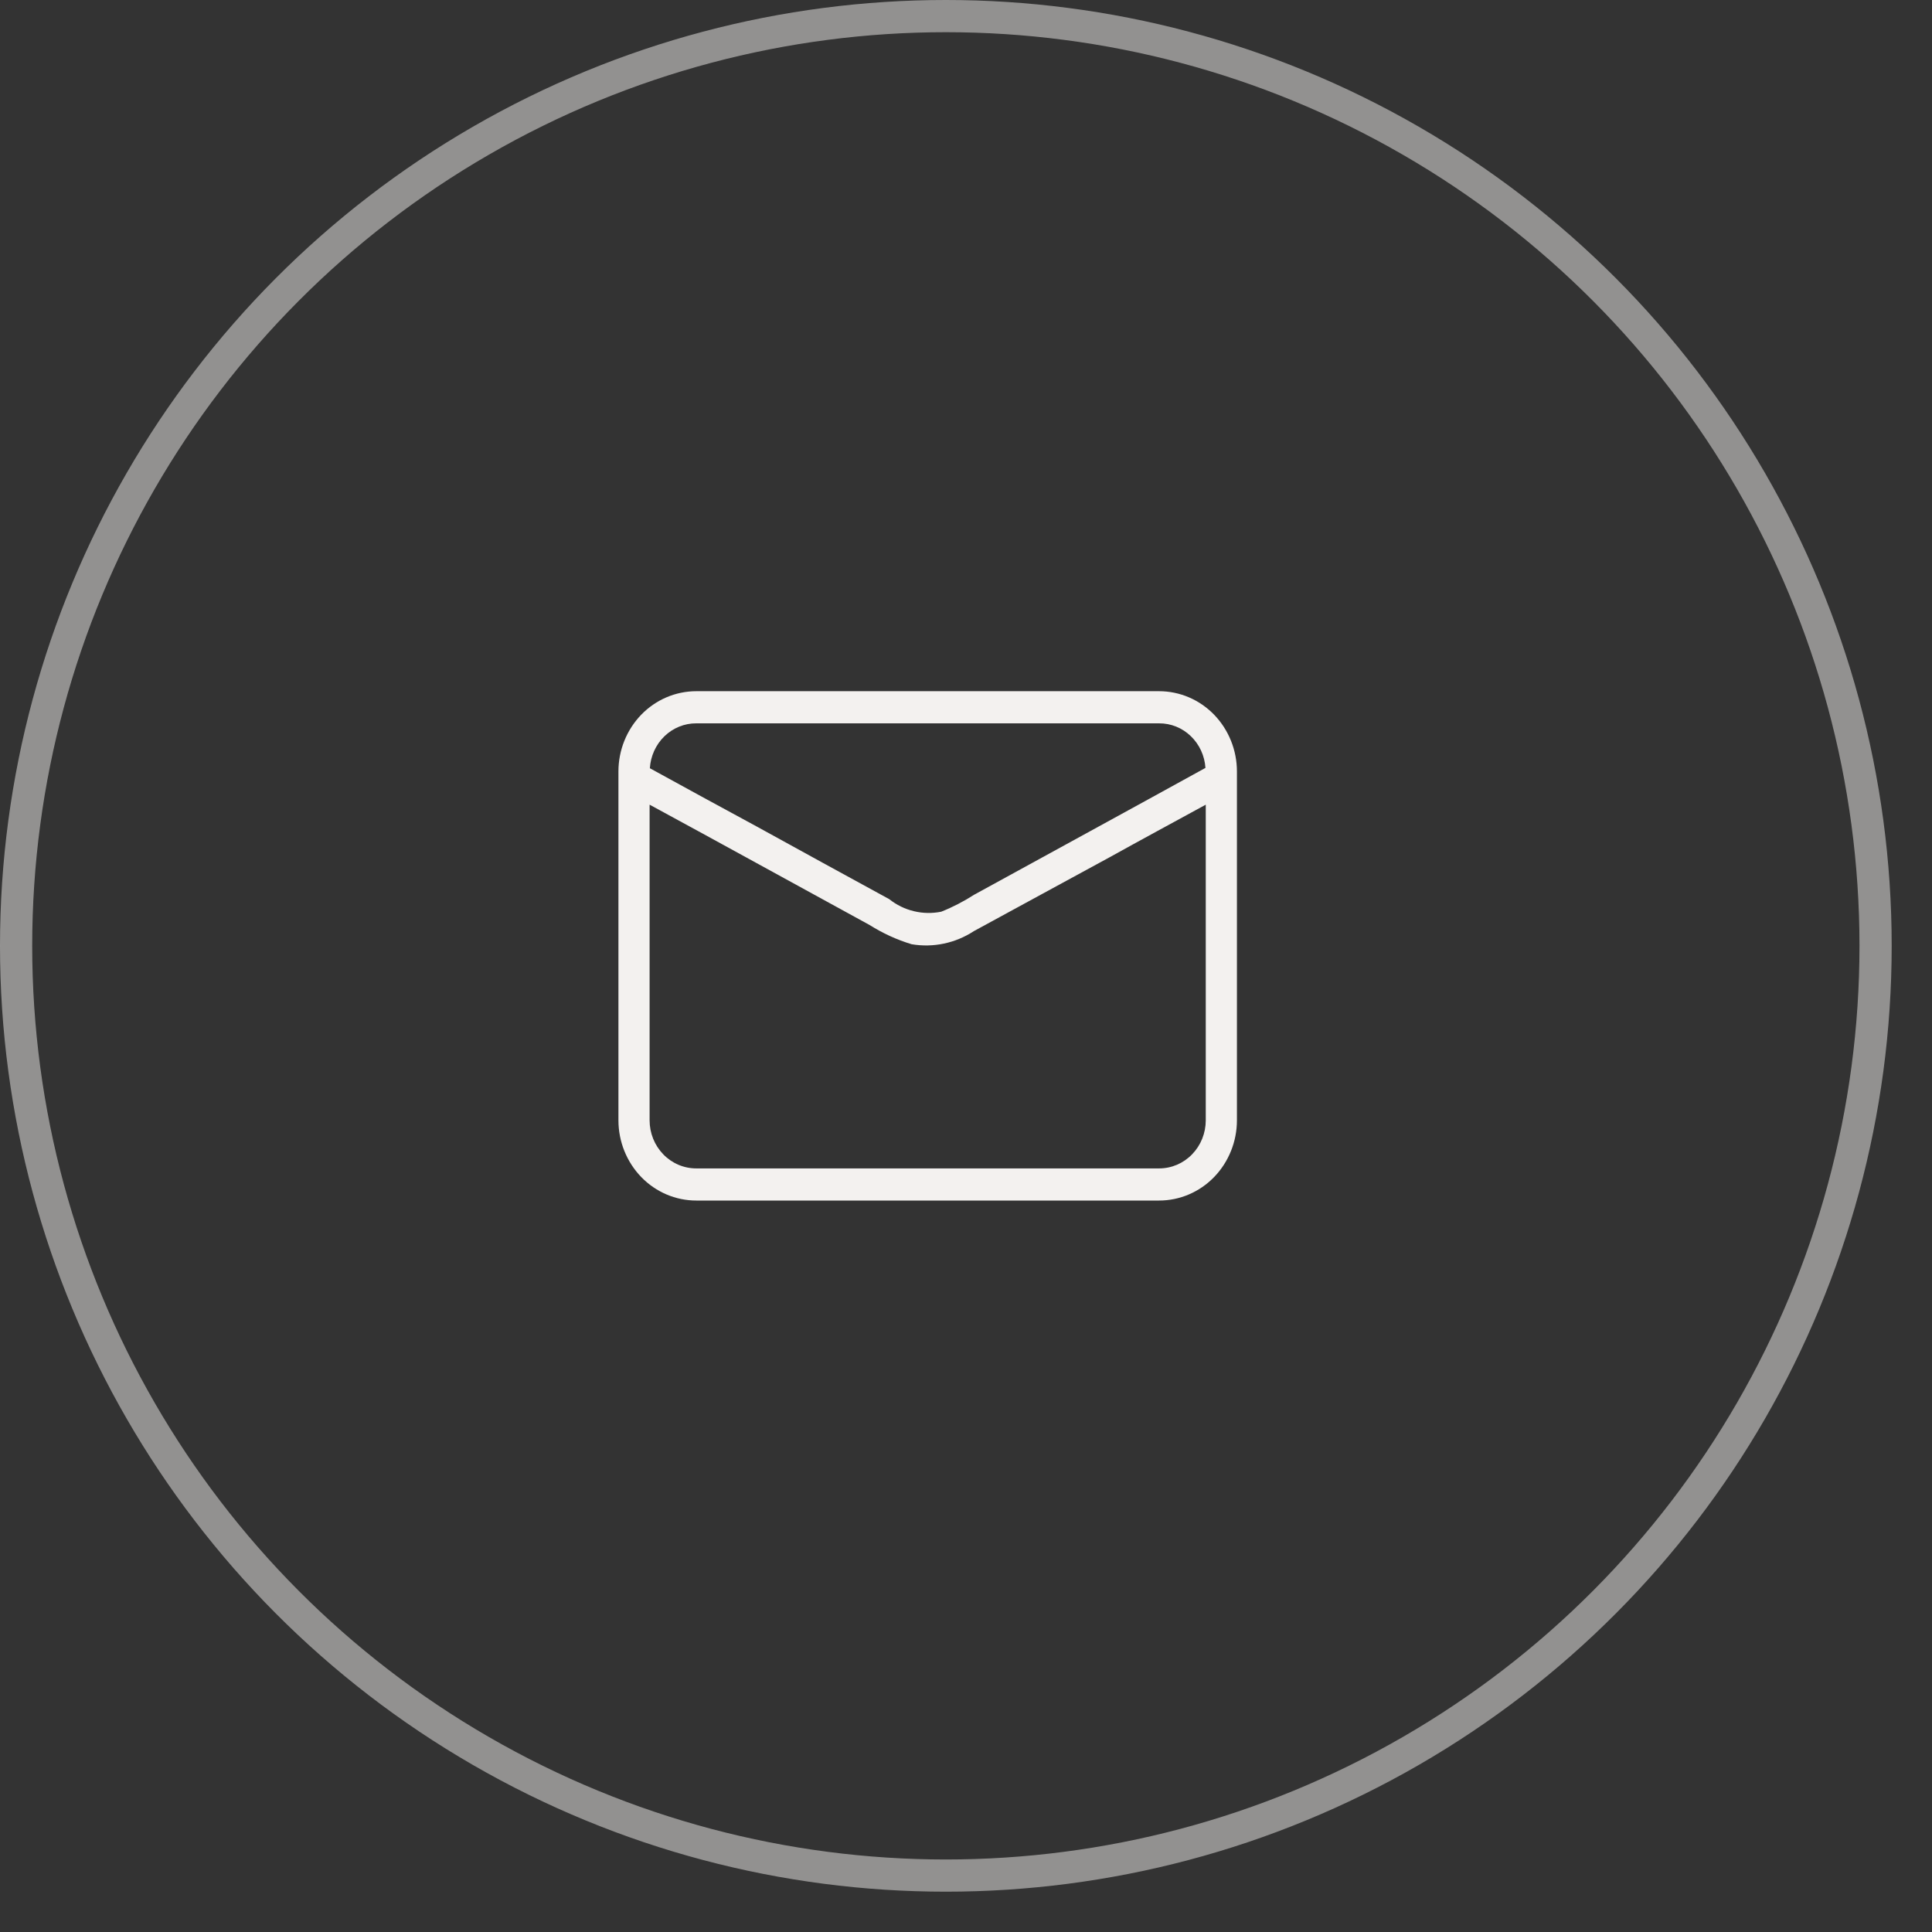
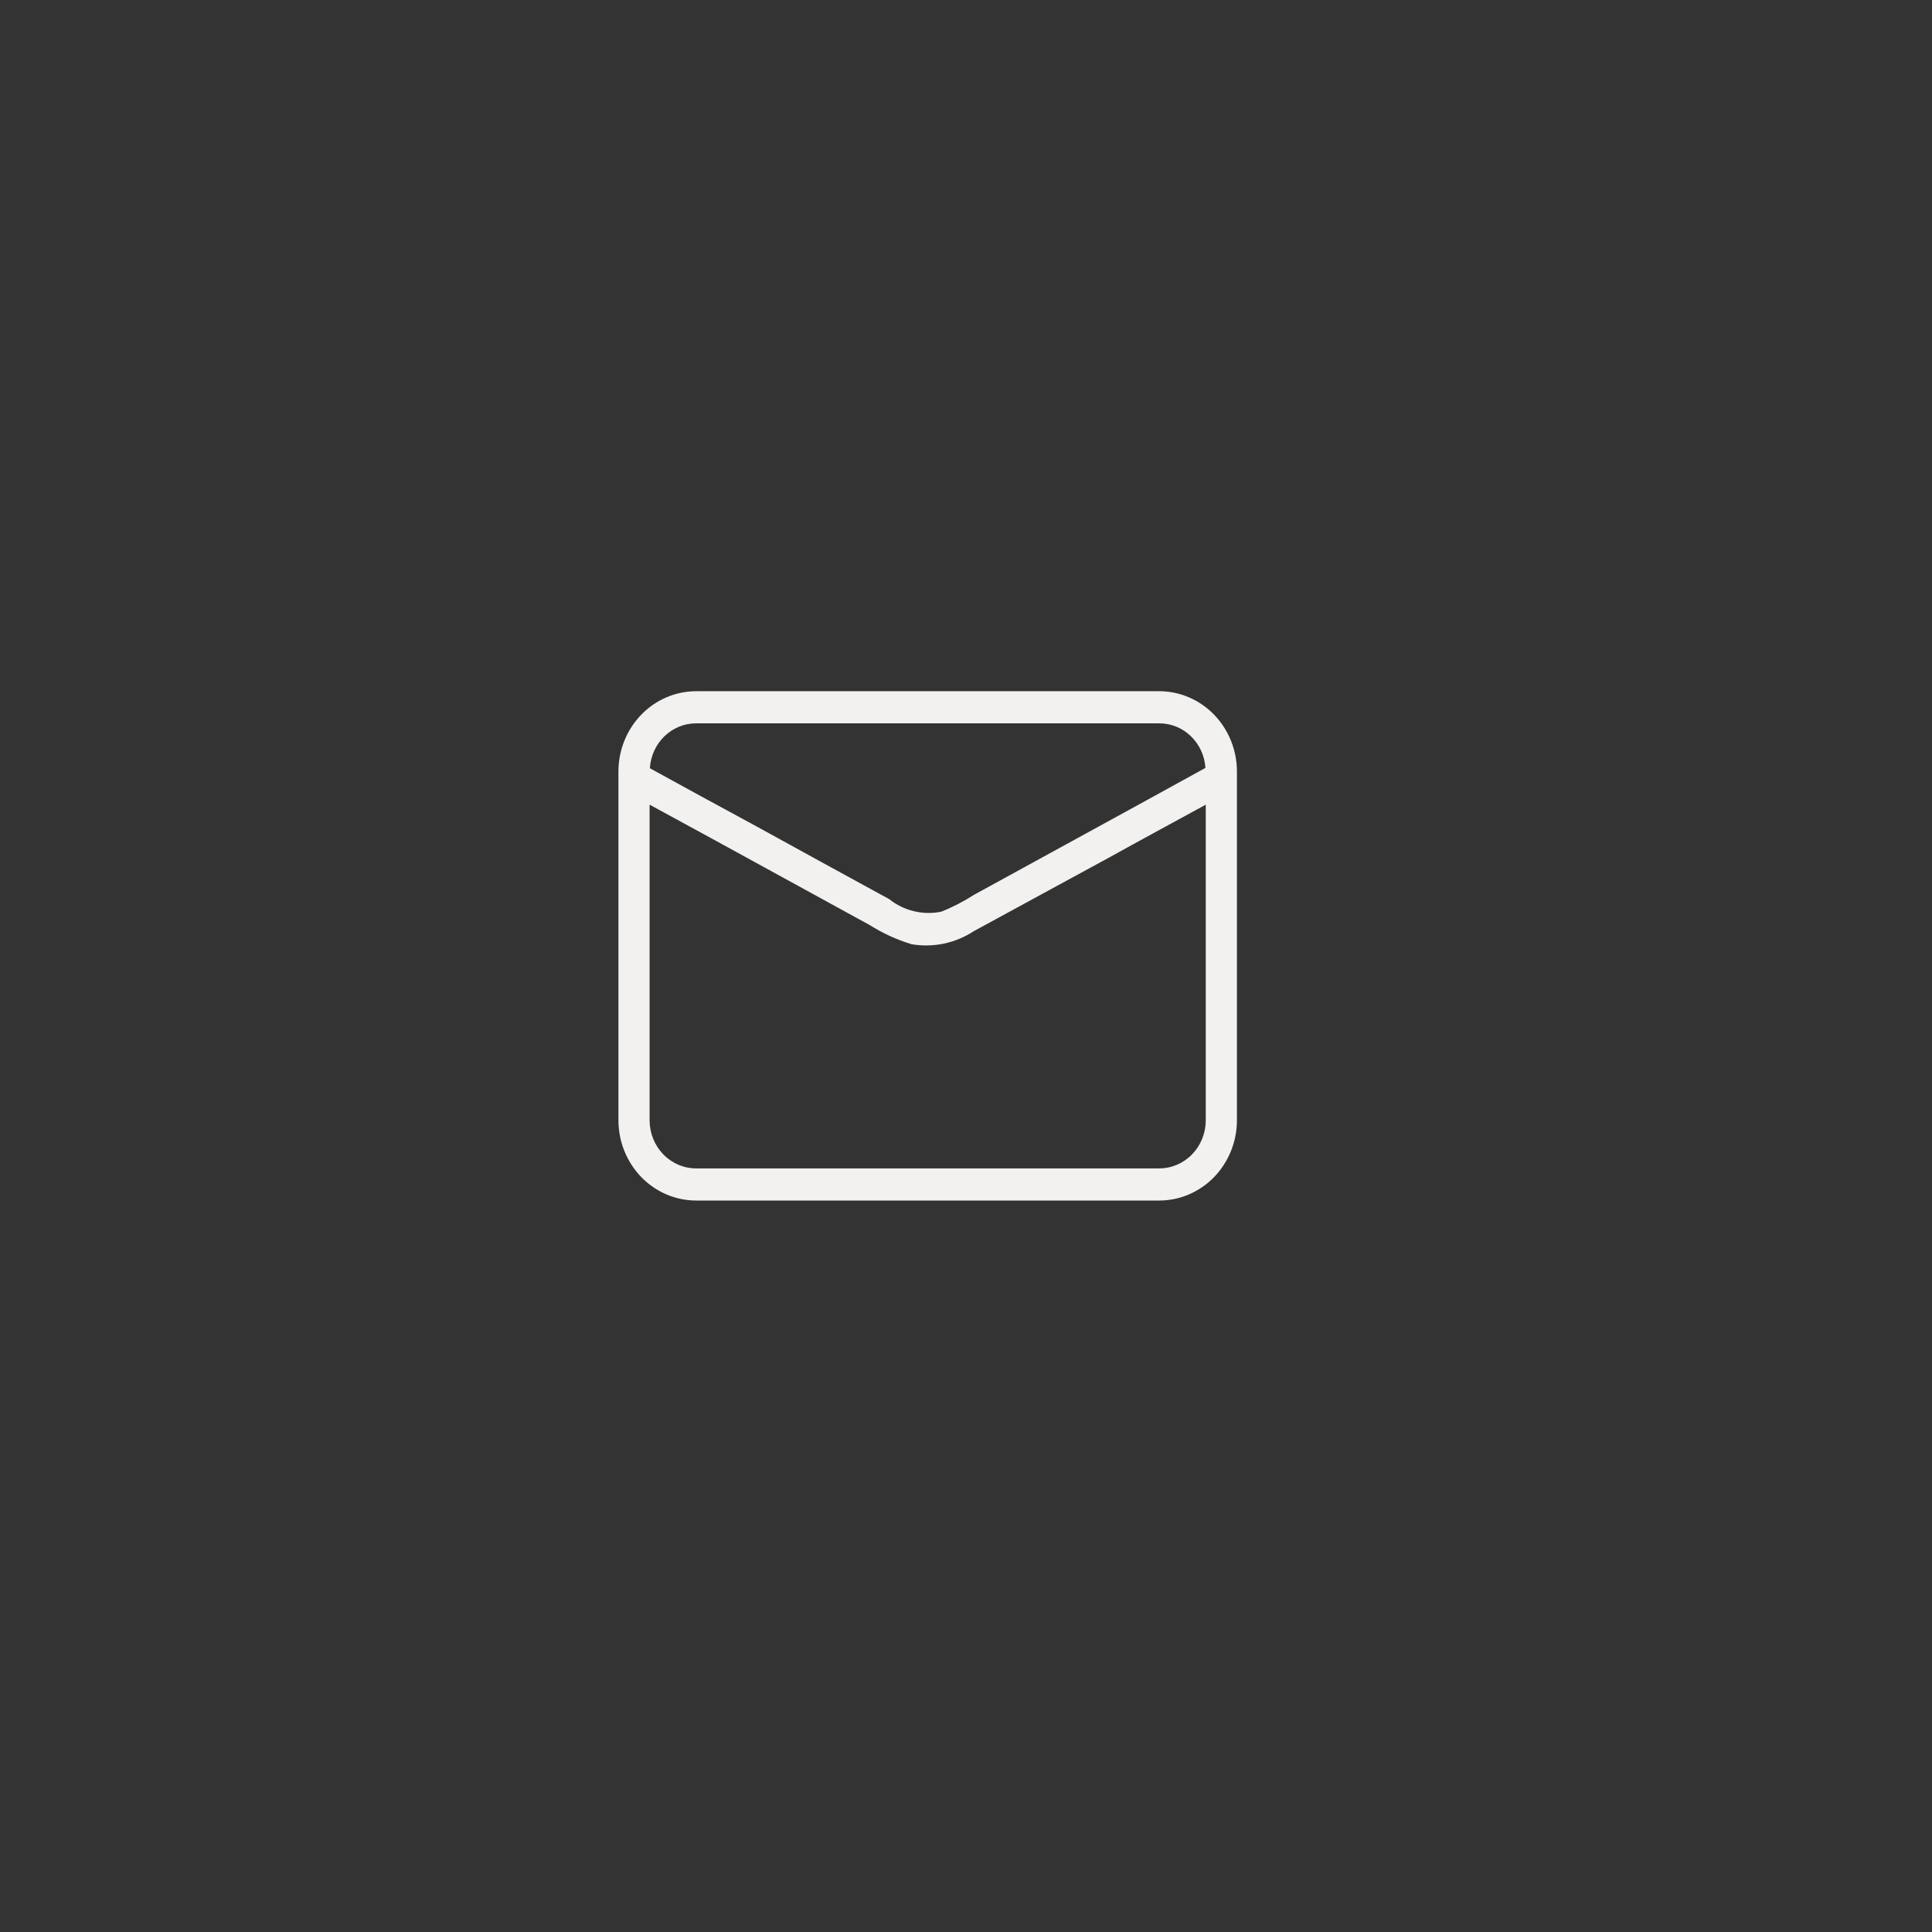
<svg xmlns="http://www.w3.org/2000/svg" width="30" height="30" viewBox="0 0 30 30" fill="none">
  <rect x="0" y="0" width="30" height="30" fill="#333333" stroke="none" />
  <path d="M17.998 10.733H10.812C10.491 10.733 10.184 10.864 9.957 11.098C9.731 11.332 9.603 11.649 9.603 11.979V17.396C9.603 17.726 9.731 18.043 9.957 18.277C10.184 18.511 10.491 18.642 10.812 18.642H17.998C18.319 18.642 18.626 18.511 18.853 18.277C19.079 18.043 19.207 17.726 19.207 17.396V11.979C19.207 11.649 19.079 11.332 18.853 11.098C18.626 10.864 18.319 10.733 17.998 10.733ZM10.812 11.232H17.998C18.181 11.231 18.358 11.302 18.491 11.431C18.625 11.56 18.706 11.736 18.718 11.924C17.525 12.582 16.326 13.235 15.127 13.893C14.965 13.997 14.794 14.086 14.615 14.157C14.475 14.185 14.331 14.183 14.191 14.149C14.052 14.116 13.921 14.052 13.808 13.962C13.122 13.589 12.435 13.21 11.754 12.836C11.203 12.537 10.642 12.233 10.091 11.929C10.103 11.74 10.183 11.563 10.317 11.433C10.451 11.303 10.628 11.231 10.812 11.232ZM18.723 17.396C18.723 17.594 18.647 17.784 18.511 17.924C18.375 18.065 18.191 18.143 17.998 18.143H10.812C10.619 18.143 10.435 18.065 10.299 17.924C10.163 17.784 10.087 17.594 10.087 17.396V12.495C11.227 13.113 12.363 13.741 13.504 14.364C13.707 14.492 13.927 14.593 14.156 14.662C14.492 14.719 14.836 14.646 15.123 14.458C15.823 14.079 16.519 13.696 17.22 13.317C17.723 13.038 18.221 12.769 18.723 12.495V17.396Z" fill="#F3F1EF" />
-   <circle opacity="0.5" cx="14.687" cy="14.687" r="14.437" stroke="#F3F1EF" stroke-width="0.5" />
</svg>